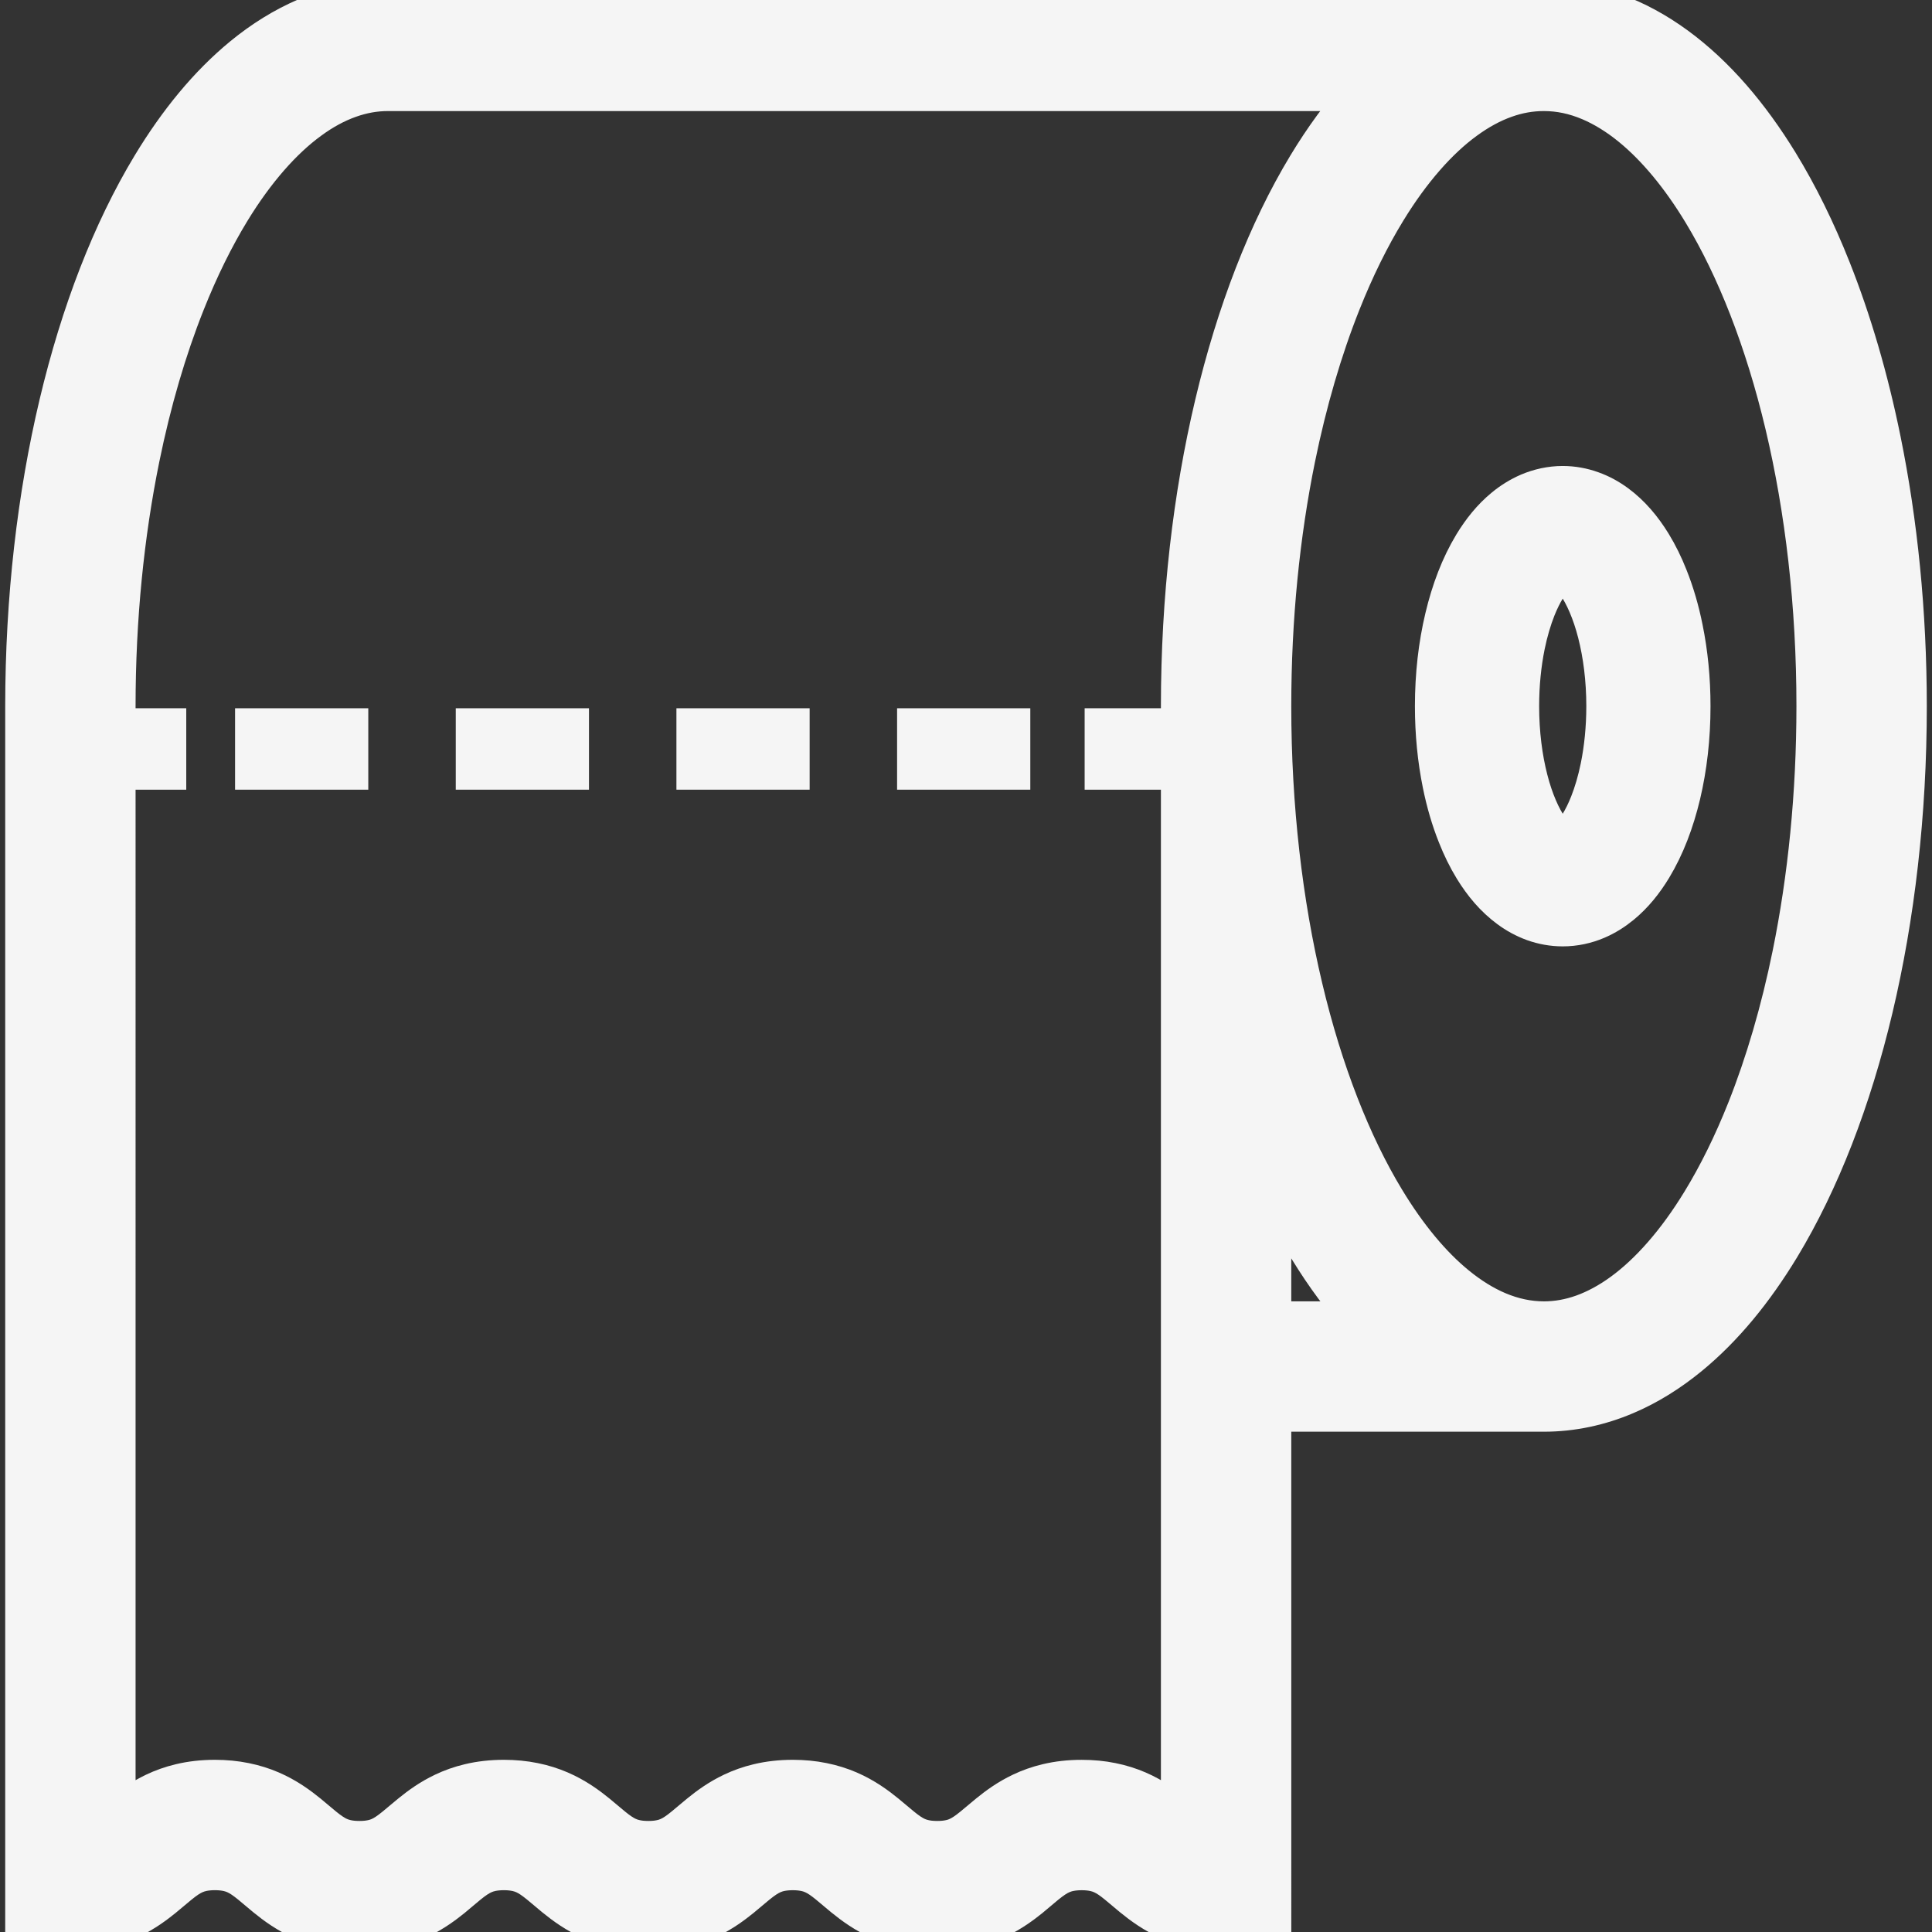
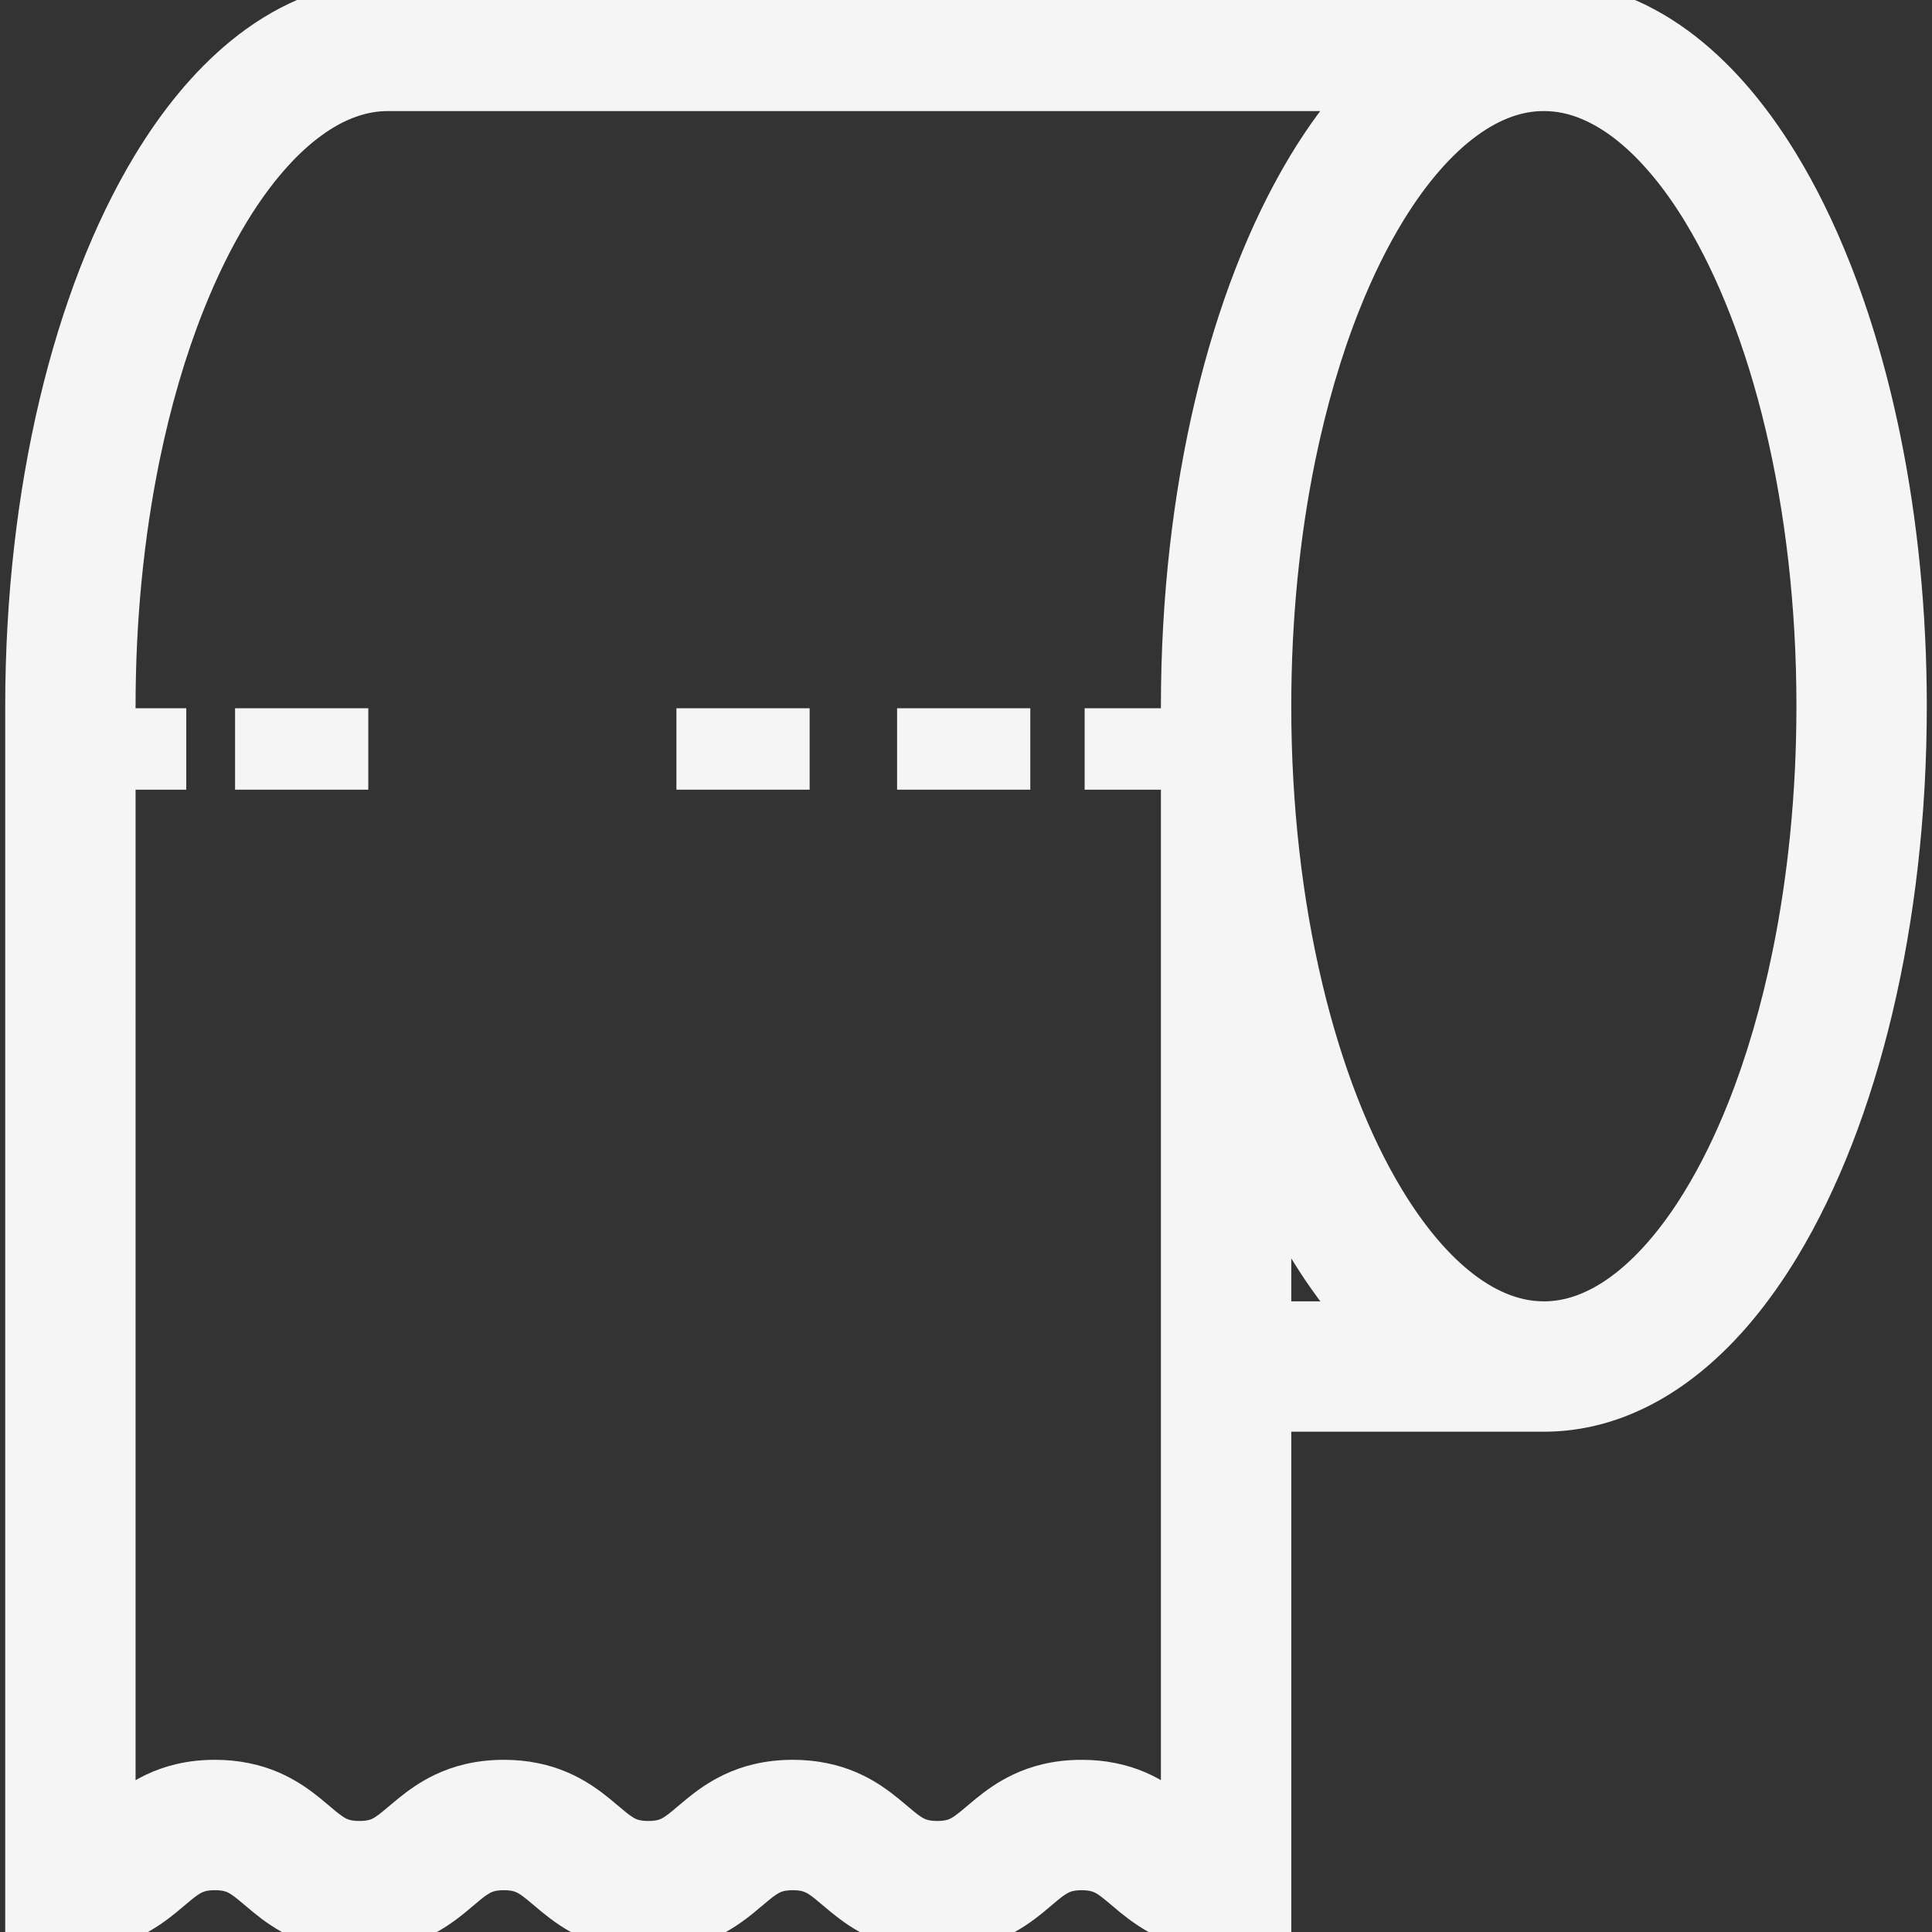
<svg xmlns="http://www.w3.org/2000/svg" version="1.1" id="_x32_" viewBox="0 0 512 512" xml:space="preserve" width="64px" height="64px" fill="#f5f5f5" stroke="#f5f5f5" stroke-width="10.24">
  <rect x="0" y="0" width="512" height="512" fill="#333333" stroke="none" />
  <g id="SVGRepo_bgCarrier" stroke-width="0" />
  <g id="SVGRepo_tracerCarrier" stroke-linecap="round" stroke-linejoin="round" />
  <g id="SVGRepo_iconCarrier">
    <style type="text/css"> .st0{fill:#f5f5f5;} </style>
    <g>
-       <path class="st0" d="M442.197,152.944c-1.243-3.158-2.686-6.102-4.365-8.845c-2.522-4.1-5.552-7.758-9.452-10.631 c-1.95-1.429-4.13-2.643-6.545-3.501c-2.4-0.865-5.03-1.358-7.702-1.358c-3.165,0-6.259,0.701-9.009,1.865 c-2.415,1.036-4.58,2.408-6.502,3.98c-3.372,2.772-6.044,6.136-8.316,9.874c-3.387,5.616-5.866,12.131-7.581,19.362 c-1.722,7.201-2.636,15.132-2.636,23.463c0,7.259,0.7,14.189,2.008,20.619c0.979,4.844,2.307,9.381,3.979,13.574 c1.244,3.158,2.694,6.116,4.365,8.852c2.522,4.094,5.544,7.752,9.452,10.624c1.943,1.43,4.13,2.644,6.544,3.515 c2.401,0.858,5.03,1.343,7.695,1.343c3.172,0.007,6.273-0.686,9.016-1.858c2.415-1.028,4.572-2.408,6.502-3.986 c3.372-2.758,6.051-6.13,8.316-9.867c3.387-5.615,5.866-12.138,7.588-19.354c1.708-7.216,2.629-15.132,2.629-23.462 c0-7.259-0.7-14.204-2.015-20.634C445.198,161.688,443.87,157.144,442.197,152.944z M423.951,203.256 c-0.743,3.643-1.715,6.93-2.829,9.724c-0.829,2.093-1.736,3.908-2.637,5.372c-1.343,2.208-2.679,3.594-3.5,4.166 c-0.408,0.3-0.679,0.414-0.793,0.457l-0.057,0.014c-0.028-0.007-0.171-0.029-0.514-0.243c-0.622-0.371-1.822-1.414-3.108-3.286 c-1.958-2.801-4.009-7.33-5.43-12.938c-1.444-5.595-2.315-12.253-2.315-19.369c0-5.787,0.571-11.26,1.558-16.111 c0.742-3.637,1.721-6.93,2.829-9.731c0.829-2.094,1.736-3.894,2.63-5.366c1.343-2.201,2.686-3.587,3.501-4.172 c0.414-0.301,0.679-0.415,0.793-0.451l0.057-0.021c0.043,0.007,0.178,0.043,0.514,0.25c0.628,0.364,1.829,1.408,3.122,3.294 c1.95,2.786,4,7.33,5.423,12.924c1.442,5.608,2.315,12.267,2.315,19.383C425.508,192.925,424.937,198.397,423.951,203.256z" />
      <path class="st0" d="M498.632,116.606c-3.322-16.332-7.78-31.536-13.224-45.253c-4.08-10.288-8.731-19.748-13.918-28.221 c-7.787-12.704-16.782-23.256-27.192-30.894c-5.201-3.808-10.774-6.873-16.676-8.988C421.721,1.136,415.484,0,409.14,0H102.867 v0.015c0,0,0,0-0.007,0V0c-0.064,0-0.135,0.007-0.207,0.007c-0.057,0-0.128,0.008-0.193,0.008 c-7.38,0.05-14.596,1.643-21.326,4.508c-5.994,2.558-11.617,6.08-16.846,10.367c-9.16,7.523-17.183,17.34-24.206,28.95 C29.564,61.25,21.247,82.741,15.475,107.047c-5.766,24.305-8.966,51.44-8.974,80.105V512h12.16c3.244,0,6.316-0.342,9.16-1.029 c2.479-0.578,4.78-1.414,6.838-2.386c3.607-1.714,6.43-3.814,8.637-5.601c1.672-1.357,3.03-2.558,4.187-3.493 c1.744-1.422,2.972-2.222,4.201-2.758c0.615-0.264,1.272-0.478,2.1-0.65c0.822-0.157,1.844-0.286,3.158-0.286 c1.543,0,2.657,0.165,3.558,0.372c0.786,0.186,1.414,0.414,2.043,0.714c1.086,0.515,2.222,1.279,3.758,2.523 c1.143,0.921,2.471,2.1,4.122,3.444c2.451,2,5.68,4.394,9.91,6.223c2.1,0.915,4.437,1.664,6.944,2.172 c2.501,0.5,5.158,0.757,7.959,0.757c3.244,0,6.316-0.342,9.16-1.029c2.486-0.578,4.787-1.414,6.844-2.386 c3.608-1.714,6.43-3.814,8.646-5.601c1.657-1.357,3.015-2.558,4.172-3.493c1.744-1.422,2.972-2.222,4.201-2.758 c0.622-0.264,1.271-0.478,2.1-0.65c0.829-0.157,1.844-0.286,3.165-0.286c1.536,0,2.65,0.165,3.551,0.372 c0.786,0.186,1.414,0.414,2.044,0.714c1.086,0.515,2.214,1.279,3.751,2.523c1.143,0.921,2.478,2.1,4.122,3.444 c2.458,1.993,5.68,4.394,9.91,6.223c2.108,0.915,4.437,1.664,6.938,2.172c2.5,0.5,5.172,0.757,7.966,0.757 c3.25,0,6.315-0.342,9.159-1.029c2.479-0.578,4.787-1.414,6.838-2.386c3.615-1.714,6.43-3.814,8.644-5.601 c1.672-1.357,3.022-2.558,4.18-3.493c1.751-1.422,2.973-2.222,4.201-2.758c0.622-0.264,1.265-0.478,2.094-0.65 c0.828-0.157,1.843-0.286,3.172-0.286c1.536,0,2.658,0.165,3.551,0.372c0.786,0.186,1.408,0.414,2.043,0.714 c1.086,0.515,2.222,1.279,3.751,2.523c1.143,0.921,2.472,2.1,4.122,3.444c2.458,1.993,5.68,4.394,9.91,6.223 c2.1,0.915,4.444,1.664,6.944,2.172c2.5,0.5,5.158,0.757,7.959,0.757c3.243,0,6.316-0.342,9.159-1.029 c2.487-0.578,4.787-1.414,6.845-2.4c3.608-1.715,6.423-3.8,8.645-5.587c1.658-1.357,3.015-2.558,4.165-3.493 c1.751-1.422,2.972-2.222,4.202-2.758c0.621-0.264,1.264-0.478,2.1-0.65c0.822-0.157,1.836-0.286,3.165-0.286 c1.536,0,2.658,0.165,3.558,0.372c0.779,0.186,1.408,0.414,2.03,0.714c1.086,0.515,2.229,1.272,3.757,2.523 c1.144,0.921,2.472,2.093,4.123,3.444c2.451,1.993,5.673,4.394,9.91,6.223c2.1,0.915,4.43,1.664,6.93,2.172 c2.5,0.5,5.172,0.757,7.966,0.757h12.154V374.296h72.06c7.523,0.007,14.882-1.607,21.726-4.53 c5.994-2.543,11.61-6.072,16.847-10.367c9.16-7.508,17.176-17.34,24.206-28.942c10.517-17.418,18.834-38.895,24.613-63.201 c5.766-24.305,8.967-51.455,8.967-80.104C505.499,162.196,503.069,138.397,498.632,116.606z M321.748,107.047 c-5.773,24.305-8.966,51.44-8.974,80.105v5.665h-20.212v11.338h20.212v277.58c-0.414-0.342-0.843-0.7-1.314-1.086 c-2.45-2-5.673-4.401-9.902-6.23c-2.108-0.907-4.436-1.657-6.944-2.157c-2.5-0.514-5.166-0.772-7.959-0.765 c-3.244-0.007-6.316,0.343-9.16,1.022c-2.486,0.585-4.787,1.421-6.844,2.4c-3.608,1.707-6.43,3.8-8.638,5.594 c-1.664,1.35-3.022,2.551-4.18,3.48c-1.743,1.429-2.972,2.244-4.201,2.772c-0.615,0.272-1.264,0.486-2.093,0.643 c-0.822,0.172-1.844,0.286-3.165,0.286c-1.544,0-2.658-0.157-3.551-0.372c-0.793-0.186-1.414-0.414-2.044-0.708 c-1.086-0.522-2.222-1.279-3.751-2.522c-1.143-0.922-2.479-2.1-4.129-3.444c-2.451-2-5.673-4.401-9.902-6.23 c-2.108-0.907-4.444-1.657-6.945-2.157c-2.501-0.514-5.165-0.772-7.959-0.772c-3.25,0-6.315,0.35-9.159,1.03 c-2.486,0.585-4.787,1.421-6.845,2.4c-3.615,1.707-6.43,3.8-8.644,5.594c-1.664,1.35-3.015,2.544-4.172,3.48 c-1.743,1.429-2.972,2.244-4.201,2.772c-0.622,0.272-1.272,0.486-2.1,0.643c-0.829,0.172-1.844,0.286-3.165,0.286 c-1.536,0-2.652-0.157-3.551-0.372c-0.786-0.186-1.415-0.414-2.044-0.708c-1.086-0.522-2.222-1.279-3.751-2.522 c-1.143-0.922-2.48-2.1-4.123-3.444c-2.457-2-5.679-4.401-9.916-6.23c-2.1-0.907-4.43-1.657-6.93-2.157 c-2.508-0.514-5.172-0.772-7.966-0.772c-3.25,0-6.322,0.35-9.159,1.03c-2.487,0.585-4.787,1.421-6.838,2.4 c-3.615,1.707-6.43,3.8-8.645,5.594c-1.672,1.35-3.022,2.544-4.18,3.48c-1.751,1.429-2.972,2.244-4.194,2.772 c-0.628,0.272-1.279,0.486-2.1,0.643c-0.829,0.172-1.843,0.286-3.172,0.286c-1.536,0-2.658-0.157-3.558-0.372 c-0.778-0.186-1.415-0.414-2.036-0.708c-1.093-0.522-2.222-1.279-3.758-2.522c-1.143-0.922-2.48-2.1-4.123-3.444 c-2.457-2-5.679-4.401-9.91-6.23c-2.107-0.907-4.436-1.657-6.944-2.157c-2.5-0.514-5.165-0.772-7.966-0.772 c-3.244,0-6.316,0.35-9.152,1.03c-2.486,0.585-4.787,1.421-6.845,2.4c-3.608,1.707-6.43,3.8-8.644,5.594 c-0.536,0.429-1.022,0.836-1.493,1.236V204.156h13.431v-11.338H30.807v-5.665c0-23.377,2.286-45.604,6.373-65.702 c3.065-15.061,7.144-28.921,12.003-41.131c3.629-9.152,7.702-17.383,12.053-24.499c6.523-10.674,13.724-18.79,20.826-23.963 c3.544-2.615,7.059-4.486,10.503-5.715c3.444-1.229,6.809-1.829,10.26-1.829h257.897c-5.208,5.716-9.98,12.274-14.368,19.526 C335.836,61.25,327.52,82.741,321.748,107.047z M337.08,349.99v-37.244c3,6.537,6.216,12.718,9.709,18.425 c4.28,6.974,8.931,13.26,13.968,18.819H337.08z M474.819,252.839c-3.065,15.061-7.144,28.921-11.995,41.139 c-3.637,9.159-7.709,17.389-12.06,24.491c-6.523,10.689-13.718,18.791-20.819,23.978c-3.551,2.6-7.066,4.472-10.517,5.715 c-3.45,1.229-6.83,1.829-10.288,1.829c-4.108-0.014-8.102-0.843-12.217-2.586c-3.594-1.529-7.274-3.779-10.96-6.802 c-6.458-5.272-12.91-12.96-18.812-22.734c-8.874-14.632-16.475-33.908-21.755-56.228c-5.301-22.319-8.316-47.654-8.316-74.489 c0-23.377,2.286-45.604,6.373-65.702c3.072-15.061,7.151-28.921,12.003-41.131c3.629-9.152,7.702-17.383,12.06-24.499 c6.523-10.674,13.718-18.79,20.819-23.963c3.551-2.6,7.059-4.486,10.503-5.715c3.458-1.243,6.83-1.829,10.302-1.829 c4.101,0,8.094,0.829,12.21,2.579c3.601,1.536,7.274,3.773,10.96,6.794c6.459,5.287,12.917,12.96,18.818,22.734 c8.867,14.646,16.468,33.922,21.756,56.234c5.294,22.312,8.316,47.654,8.309,74.496 C481.193,210.522,478.906,232.748,474.819,252.839z" />
      <rect x="67.416" y="192.817" class="st0" width="25.064" height="11.338" />
      <rect x="242.858" y="192.817" class="st0" width="25.062" height="11.338" />
-       <rect x="125.901" y="192.817" class="st0" width="25.063" height="11.338" />
      <rect x="184.379" y="192.817" class="st0" width="25.063" height="11.338" />
    </g>
  </g>
</svg>